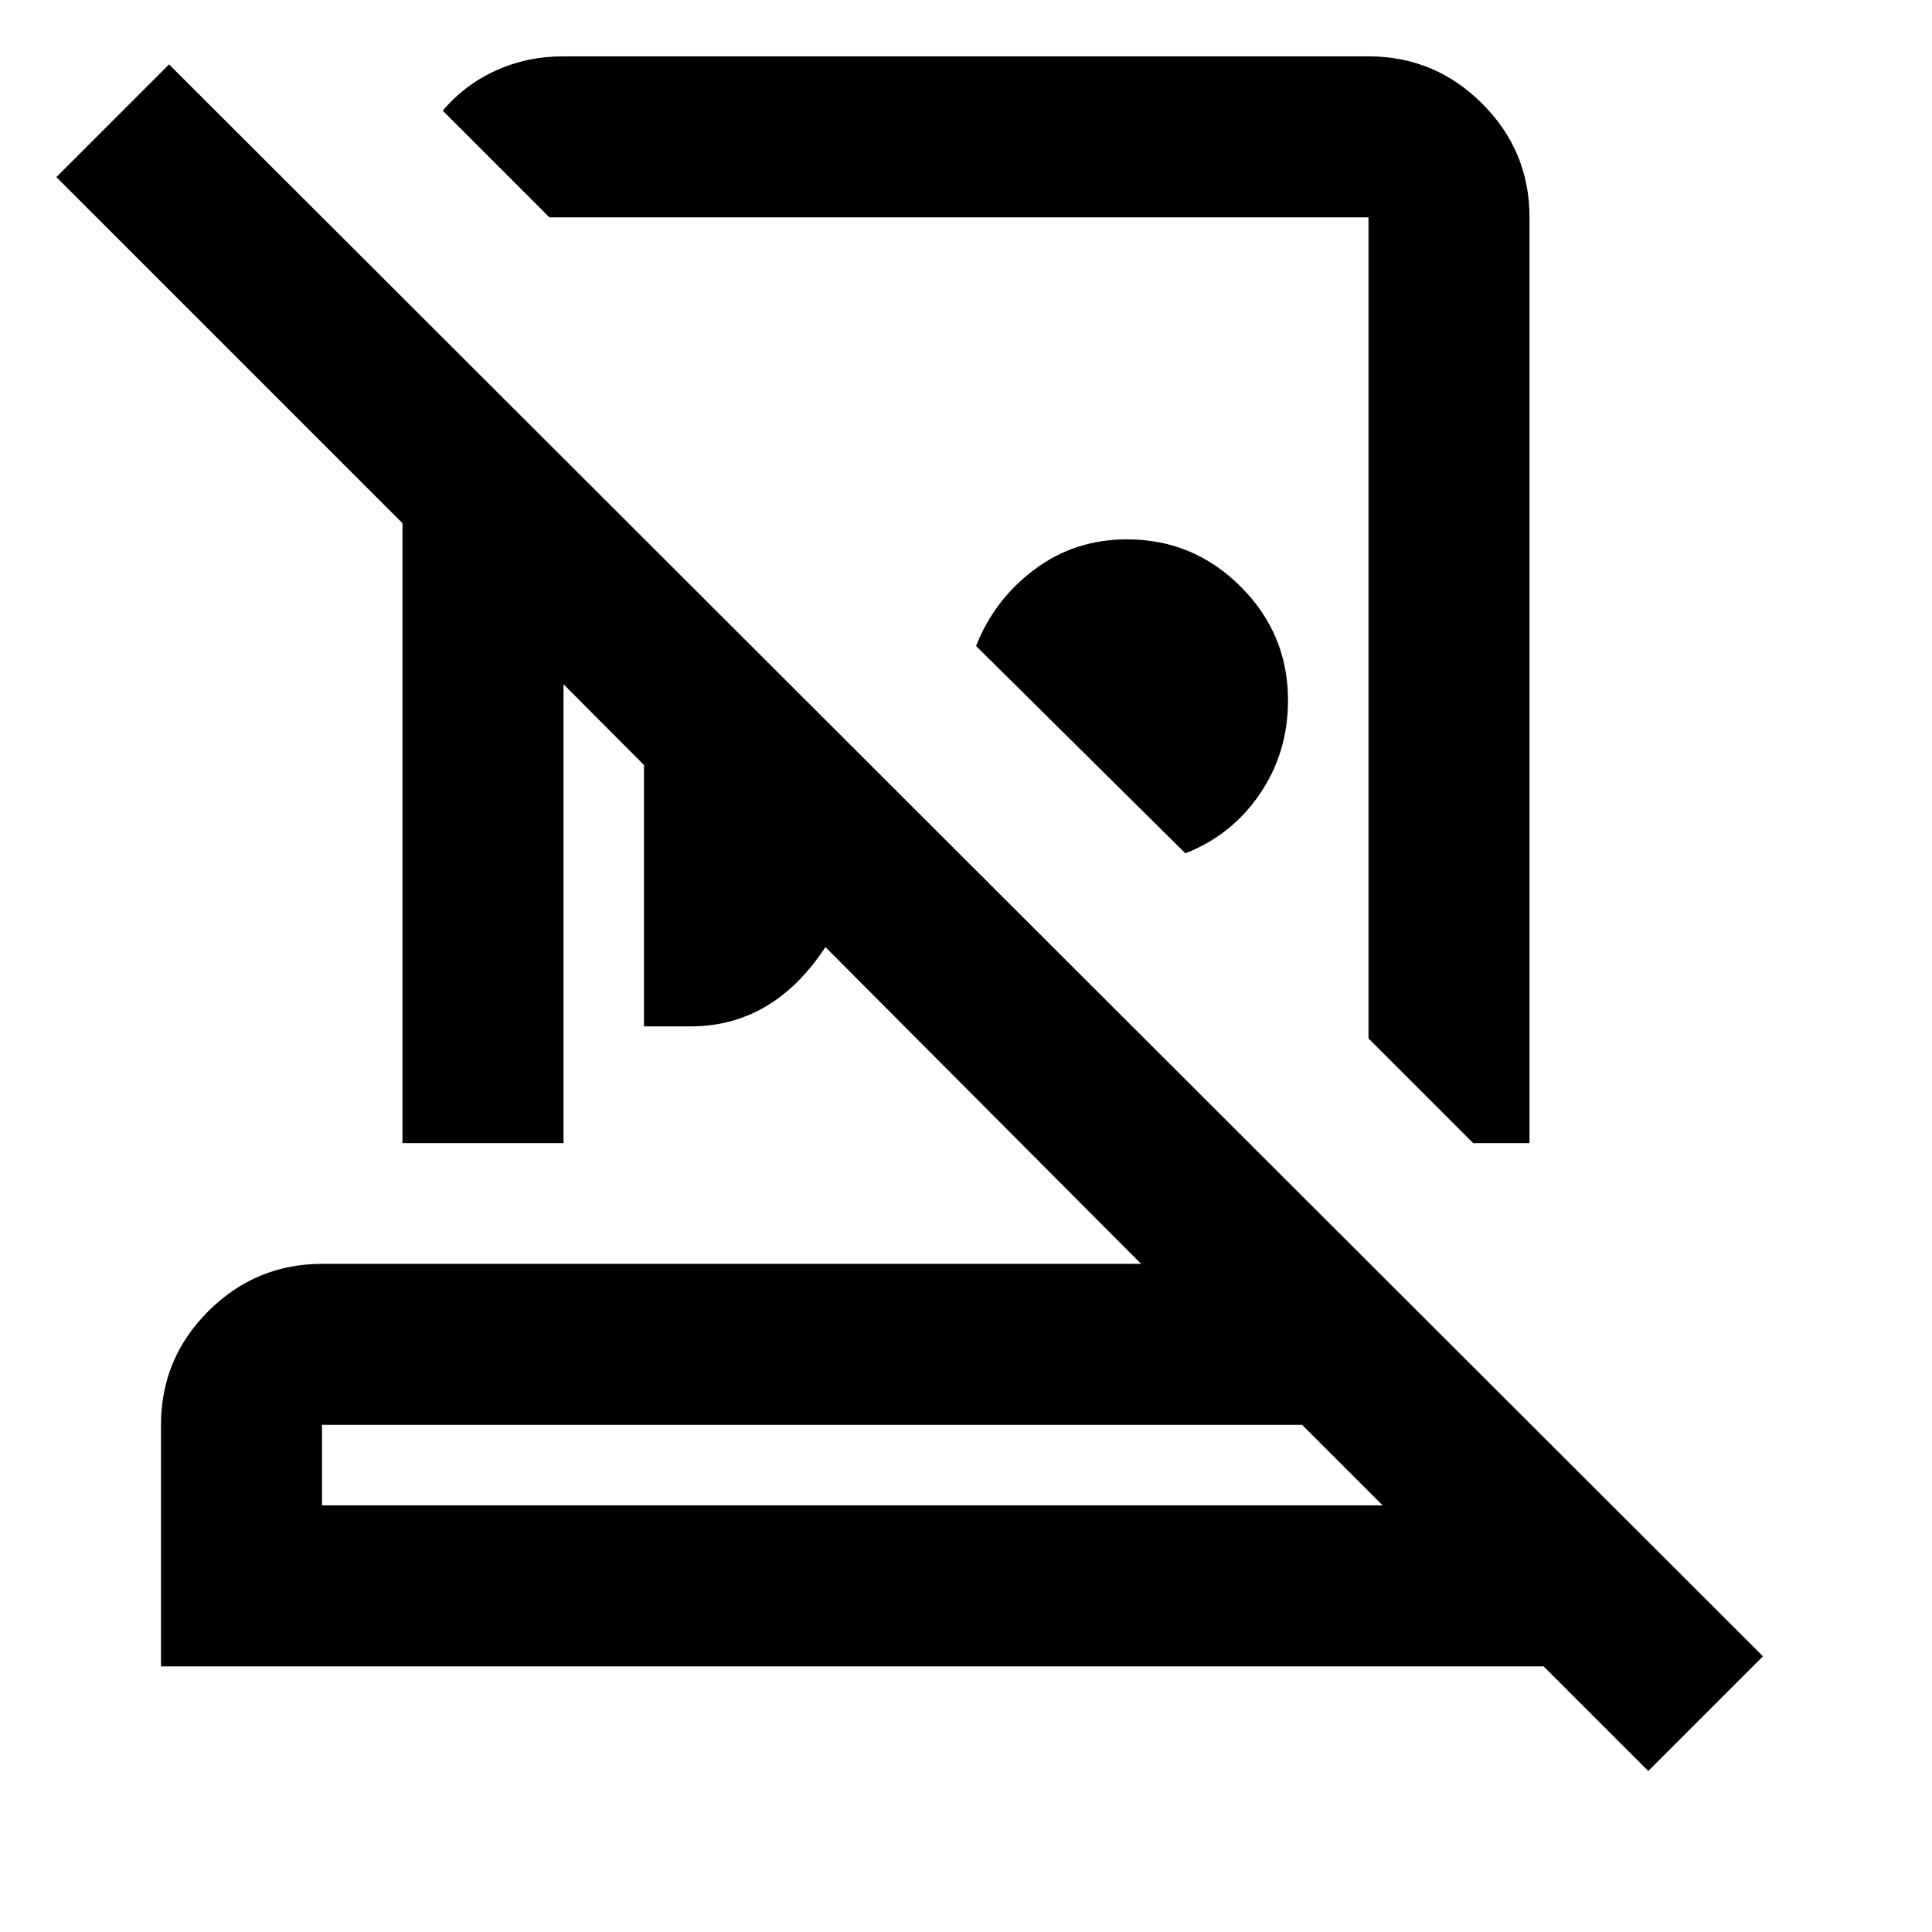
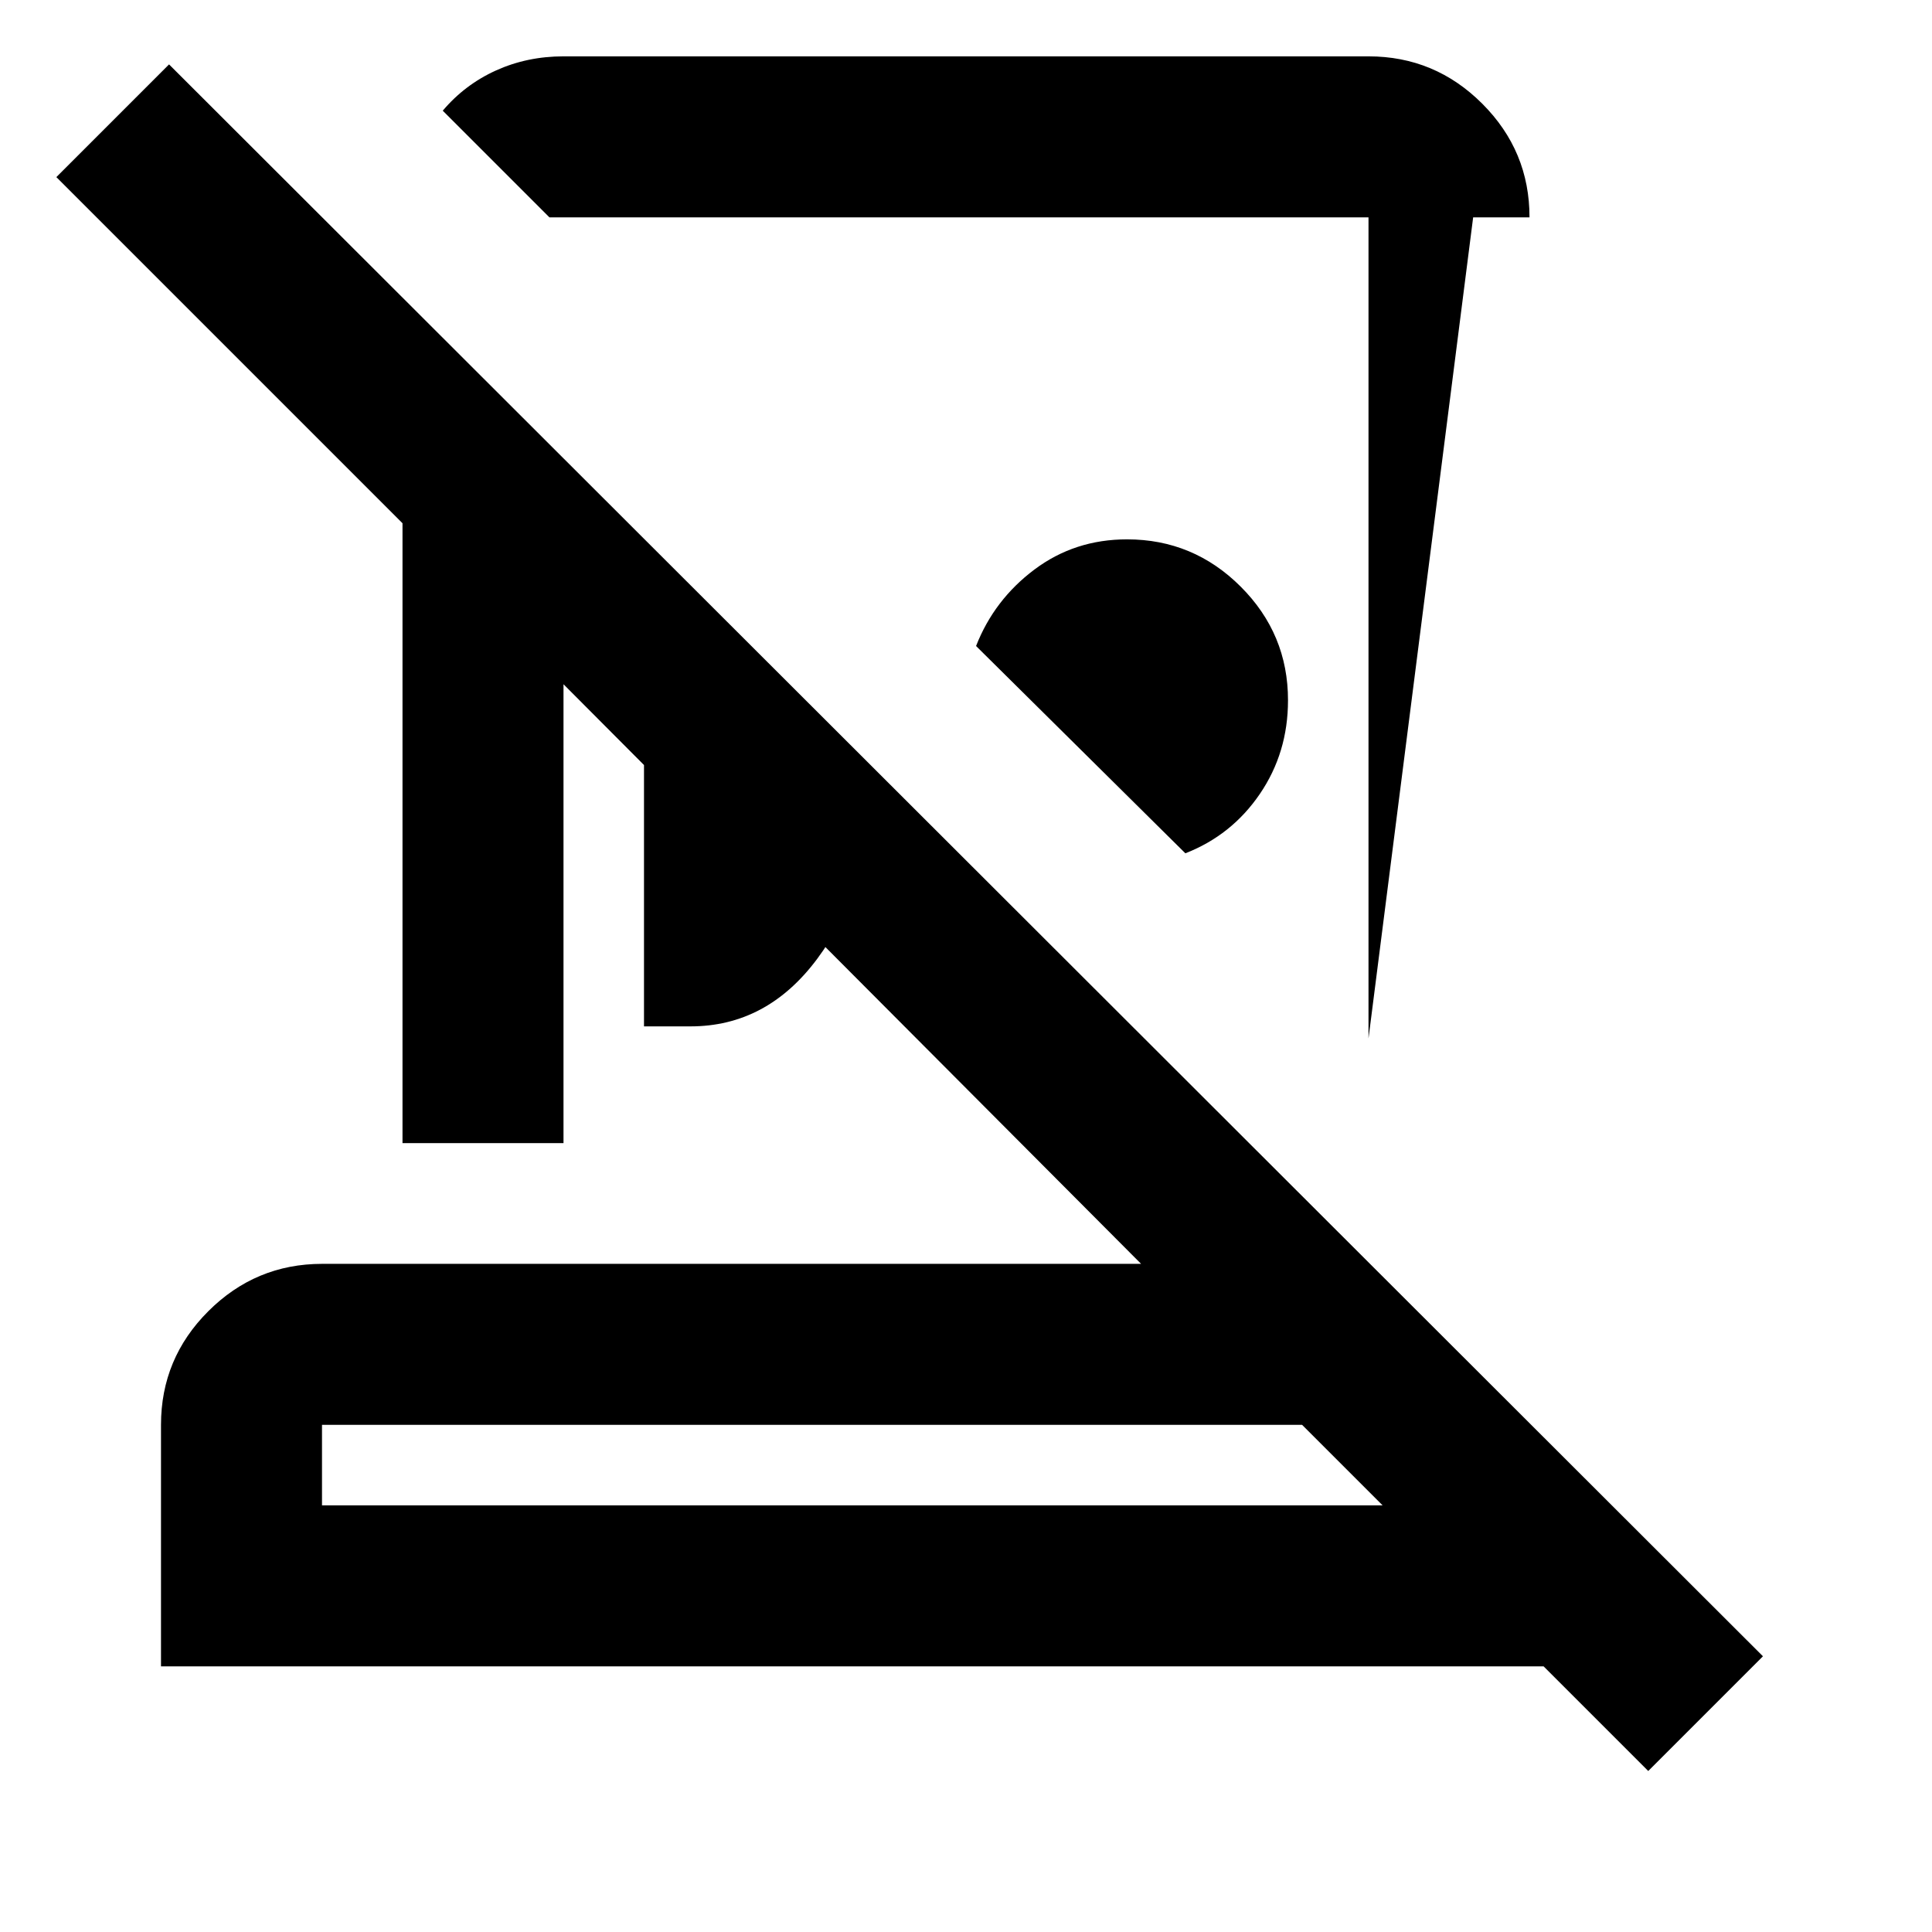
<svg xmlns="http://www.w3.org/2000/svg" width="800" height="800" viewBox="0 0 24 24">
-   <path fill="currentColor" d="M17 .7q.825 0 1.413.588T19 2.7v11.5h-.7L17 12.9V2.7H6.825L5.5 1.375q.275-.325.662-.5T7 .7zm-2.275 9.9l-2.6-2.575q.225-.575.725-.95T14 6.7q.825 0 1.413.588T16 8.7q0 .65-.35 1.163t-.925.737M8 12.75V6.7l2.95 2.95q-.175 1.425-.8 2.263t-1.575.837zM4 18.7h13.175l-1-1H4zM20.475 22l-1.3-1.3H2v-3q0-.825.588-1.412T4 15.7h10.175L7 8.5v5.7H5V6.5L.7 2.2L2.1.8l19.8 19.775zM9.85 11.35" />
+   <path fill="currentColor" d="M17 .7q.825 0 1.413.588T19 2.7h-.7L17 12.9V2.7H6.825L5.5 1.375q.275-.325.662-.5T7 .7zm-2.275 9.9l-2.6-2.575q.225-.575.725-.95T14 6.7q.825 0 1.413.588T16 8.7q0 .65-.35 1.163t-.925.737M8 12.75V6.7l2.95 2.95q-.175 1.425-.8 2.263t-1.575.837zM4 18.7h13.175l-1-1H4zM20.475 22l-1.3-1.3H2v-3q0-.825.588-1.412T4 15.7h10.175L7 8.5v5.7H5V6.5L.7 2.2L2.1.8l19.8 19.775zM9.85 11.35" />
</svg>